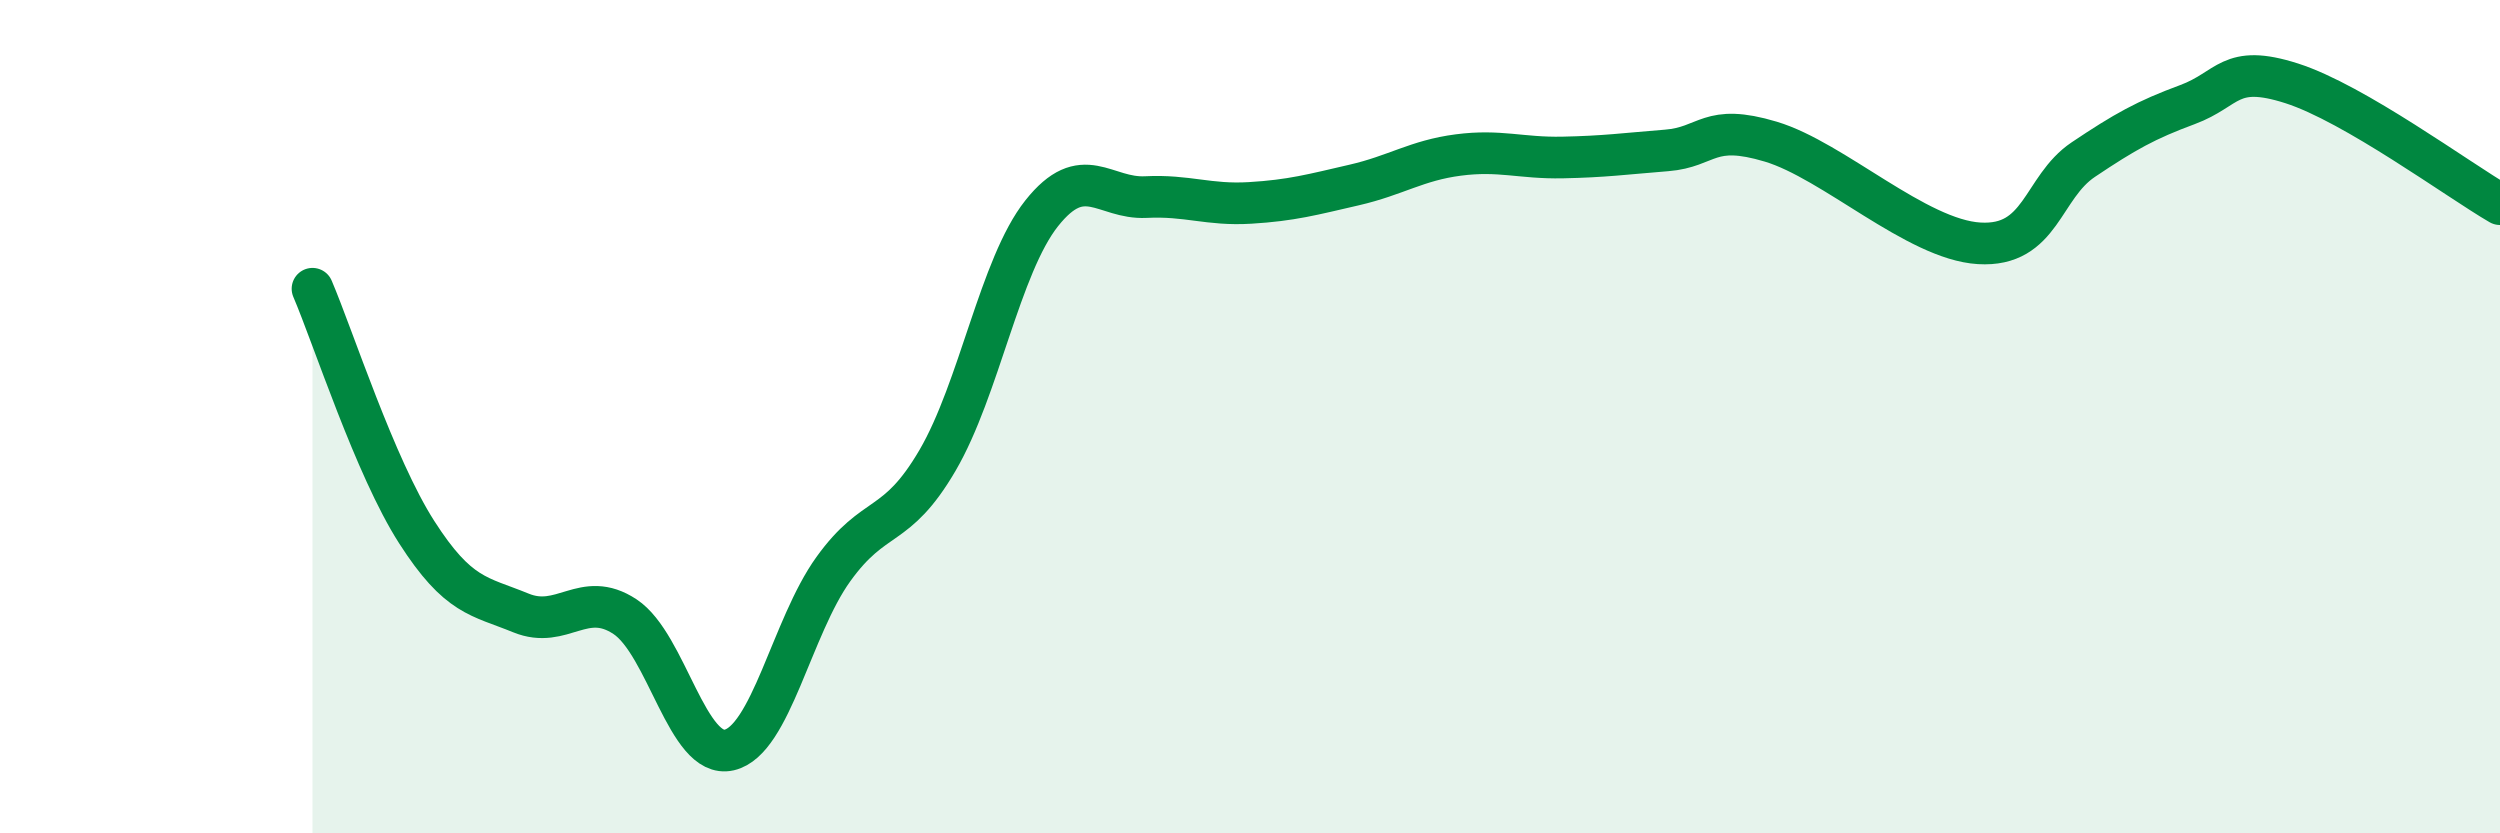
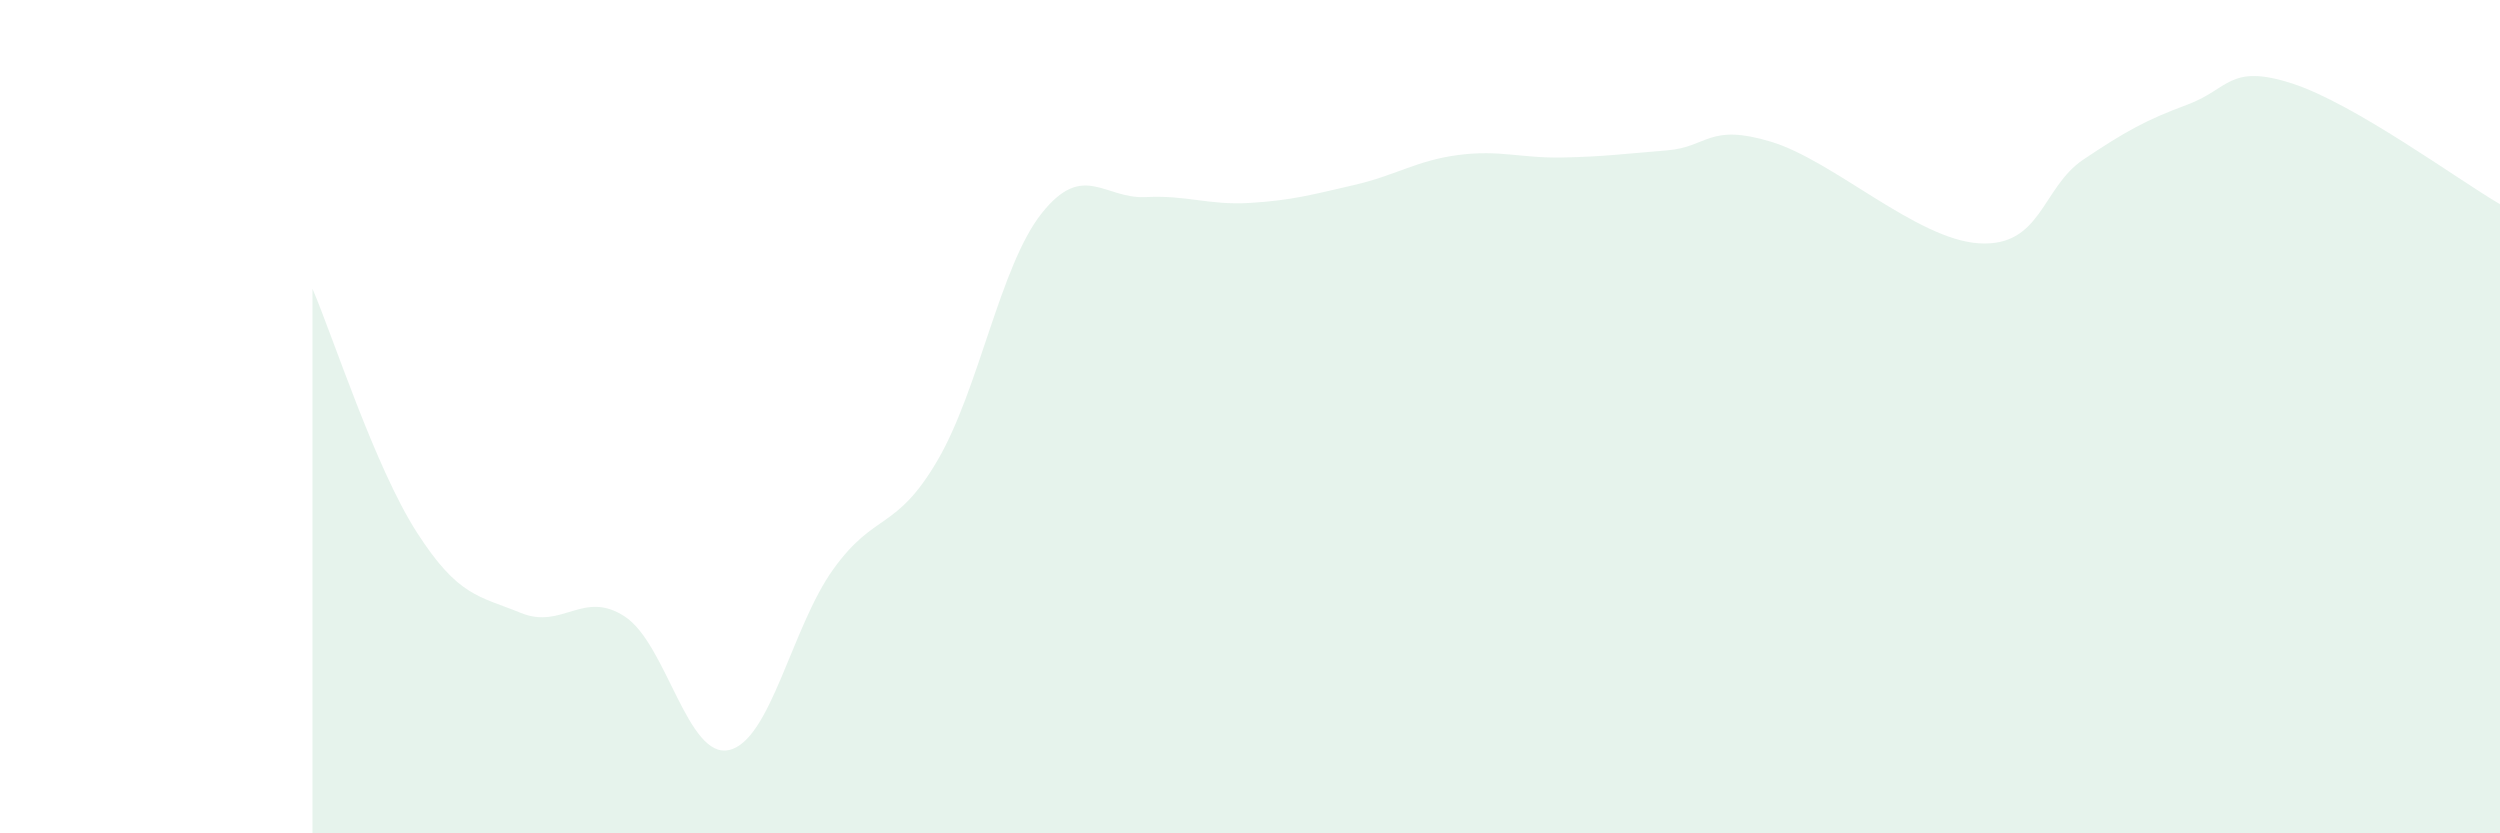
<svg xmlns="http://www.w3.org/2000/svg" width="60" height="20" viewBox="0 0 60 20">
  <path d="M 7.5,6.93 C 8,8.1 9,11.21 10,12.77 C 11,14.33 11.5,14.3 12.5,14.71 C 13.5,15.12 14,14.14 15,14.8 C 16,15.46 16.5,18.23 17.5,18 C 18.5,17.77 19,15.05 20,13.66 C 21,12.27 21.5,12.76 22.5,11.05 C 23.5,9.34 24,6.38 25,5.12 C 26,3.86 26.5,4.78 27.5,4.73 C 28.5,4.68 29,4.93 30,4.87 C 31,4.81 31.5,4.67 32.5,4.44 C 33.5,4.21 34,3.85 35,3.72 C 36,3.59 36.5,3.8 37.5,3.78 C 38.5,3.76 39,3.69 40,3.61 C 41,3.53 41,2.95 42.5,3.4 C 44,3.85 46,5.75 47.5,5.84 C 49,5.93 49,4.5 50,3.83 C 51,3.16 51.5,2.88 52.5,2.51 C 53.5,2.14 53.5,1.52 55,2 C 56.5,2.48 59,4.32 60,4.9L60 20L7.5 20Z" fill="#008740" opacity="0.1" stroke-linecap="round" stroke-linejoin="round" />
-   <path d="M 7.5,6.93 C 8,8.1 9,11.21 10,12.77 C 11,14.33 11.5,14.3 12.5,14.71 C 13.5,15.12 14,14.14 15,14.8 C 16,15.46 16.5,18.23 17.5,18 C 18.5,17.77 19,15.05 20,13.66 C 21,12.27 21.5,12.76 22.5,11.05 C 23.5,9.34 24,6.38 25,5.12 C 26,3.86 26.5,4.78 27.5,4.73 C 28.5,4.68 29,4.93 30,4.87 C 31,4.81 31.5,4.67 32.5,4.44 C 33.5,4.21 34,3.85 35,3.72 C 36,3.59 36.5,3.8 37.5,3.78 C 38.5,3.76 39,3.69 40,3.61 C 41,3.53 41,2.95 42.5,3.4 C 44,3.85 46,5.75 47.5,5.84 C 49,5.93 49,4.5 50,3.83 C 51,3.16 51.5,2.88 52.5,2.51 C 53.5,2.14 53.5,1.52 55,2 C 56.5,2.48 59,4.32 60,4.9" stroke="#008740" stroke-width="1" fill="none" stroke-linecap="round" stroke-linejoin="round" />
</svg>